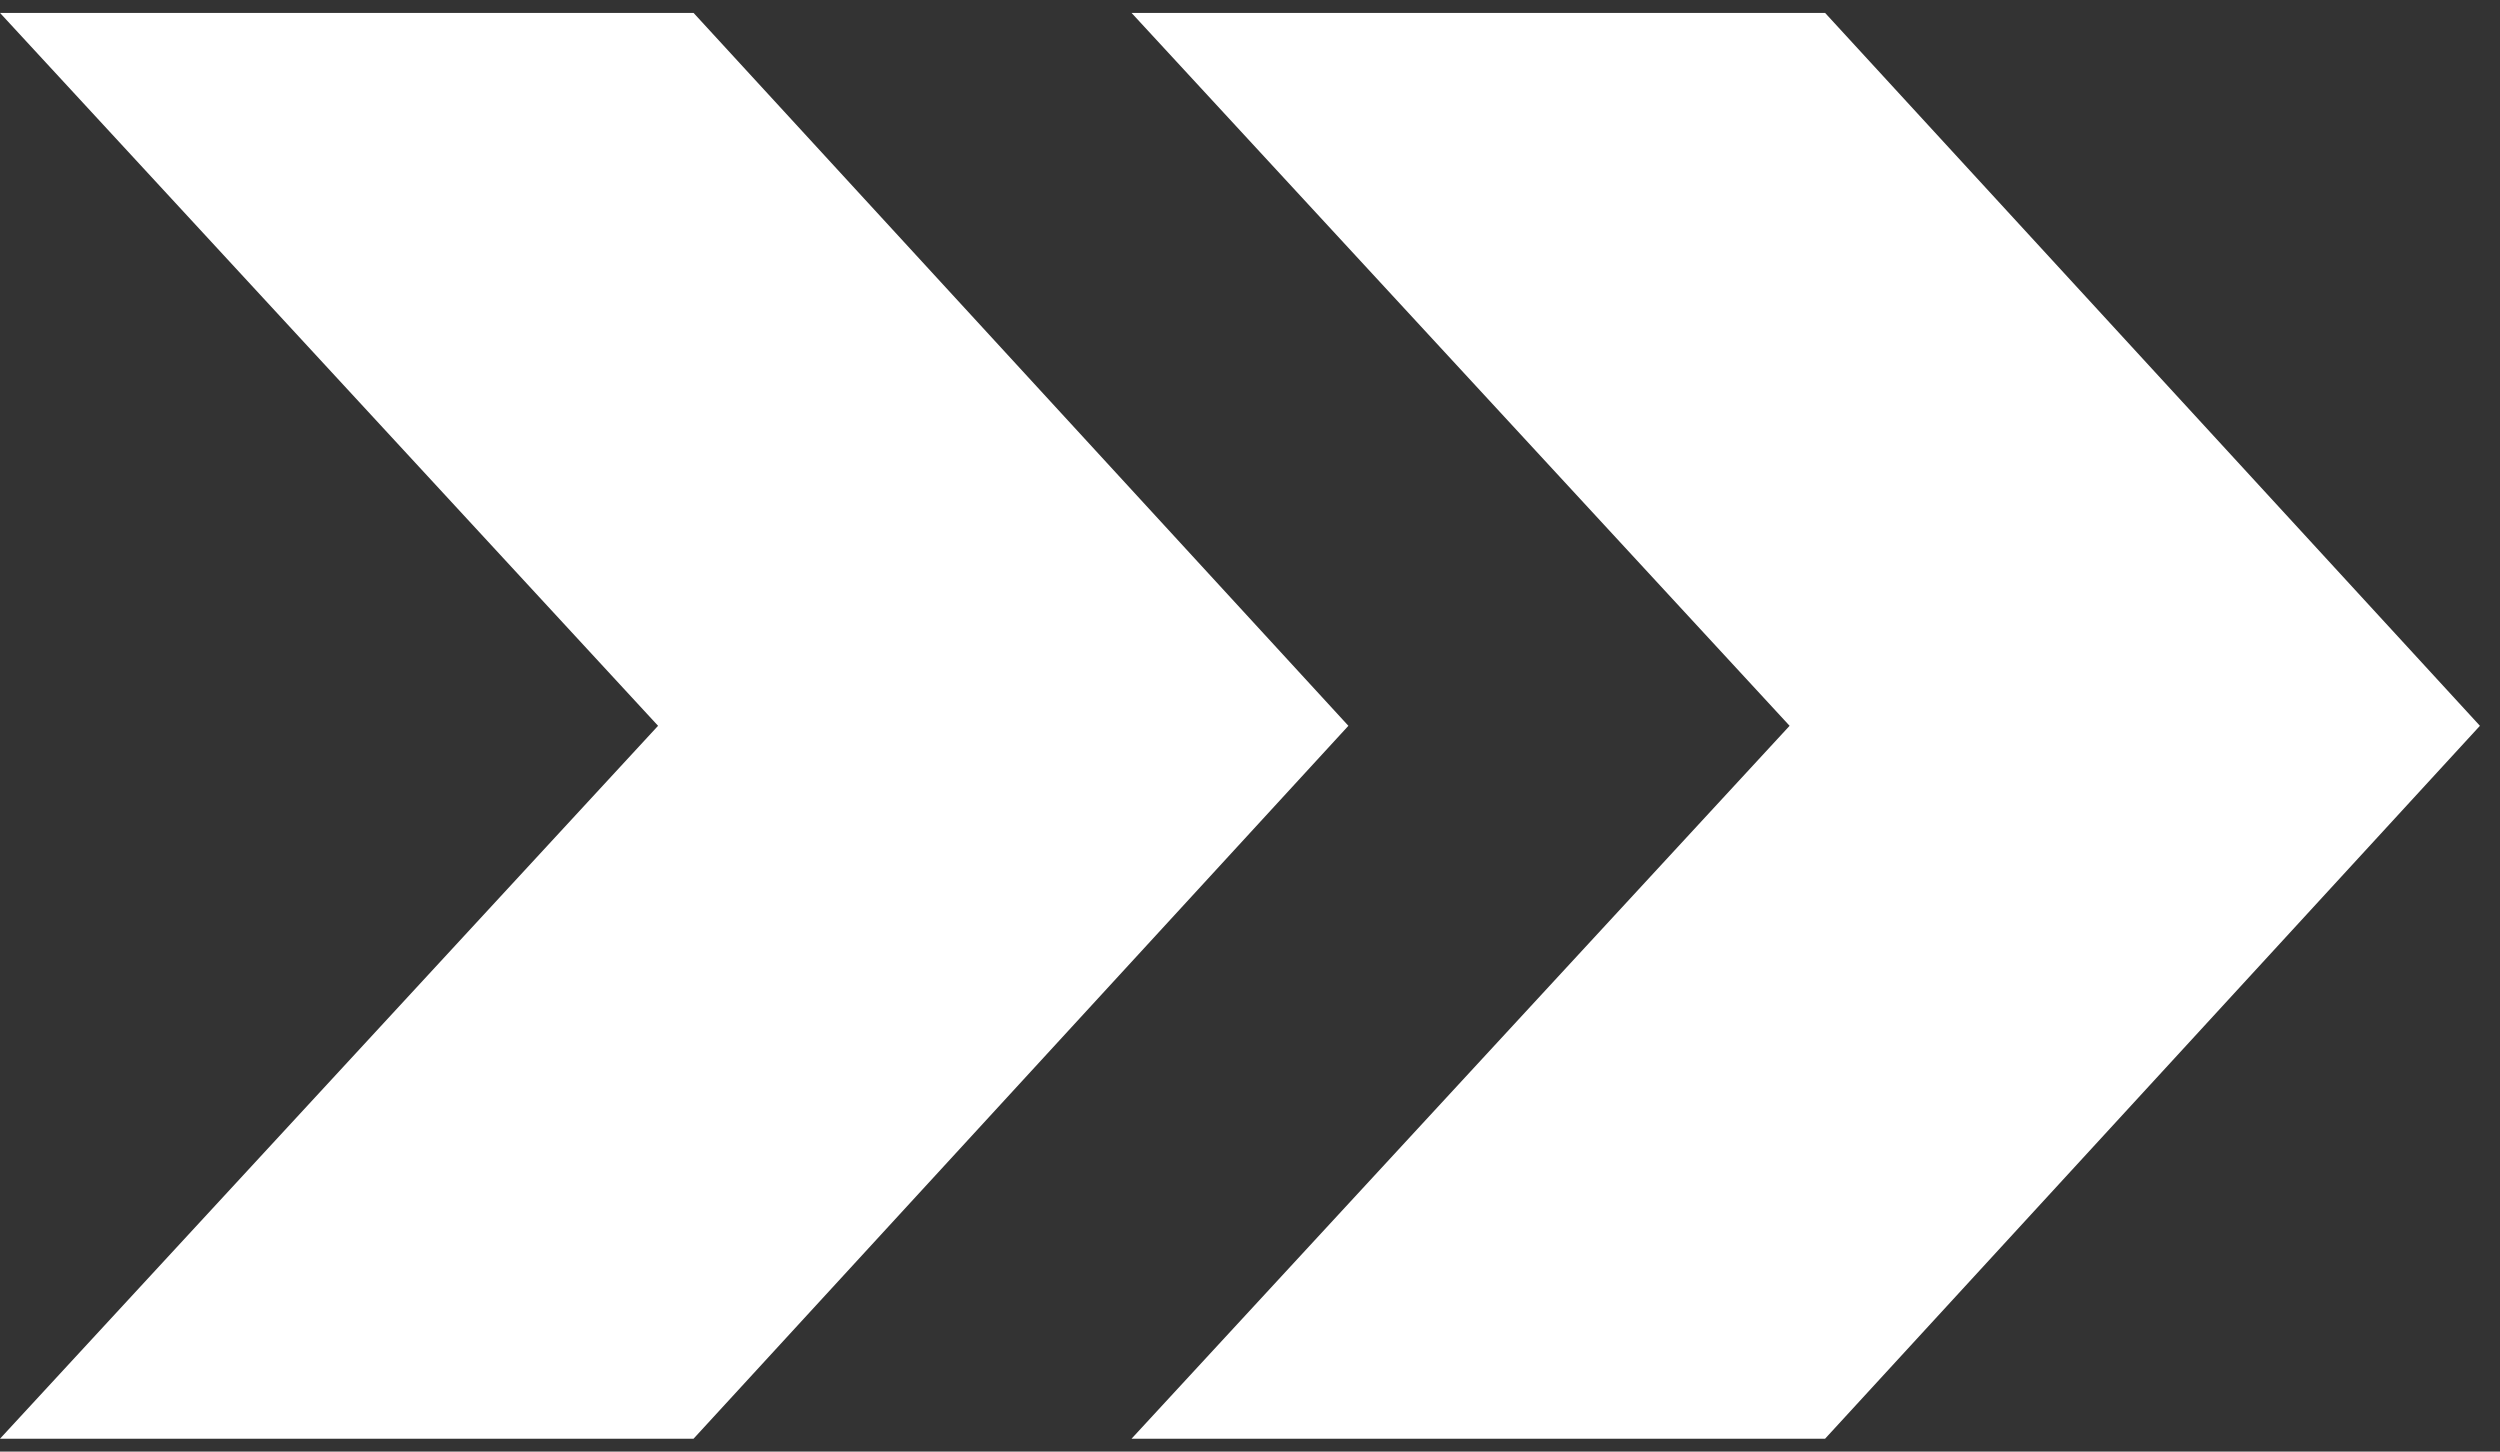
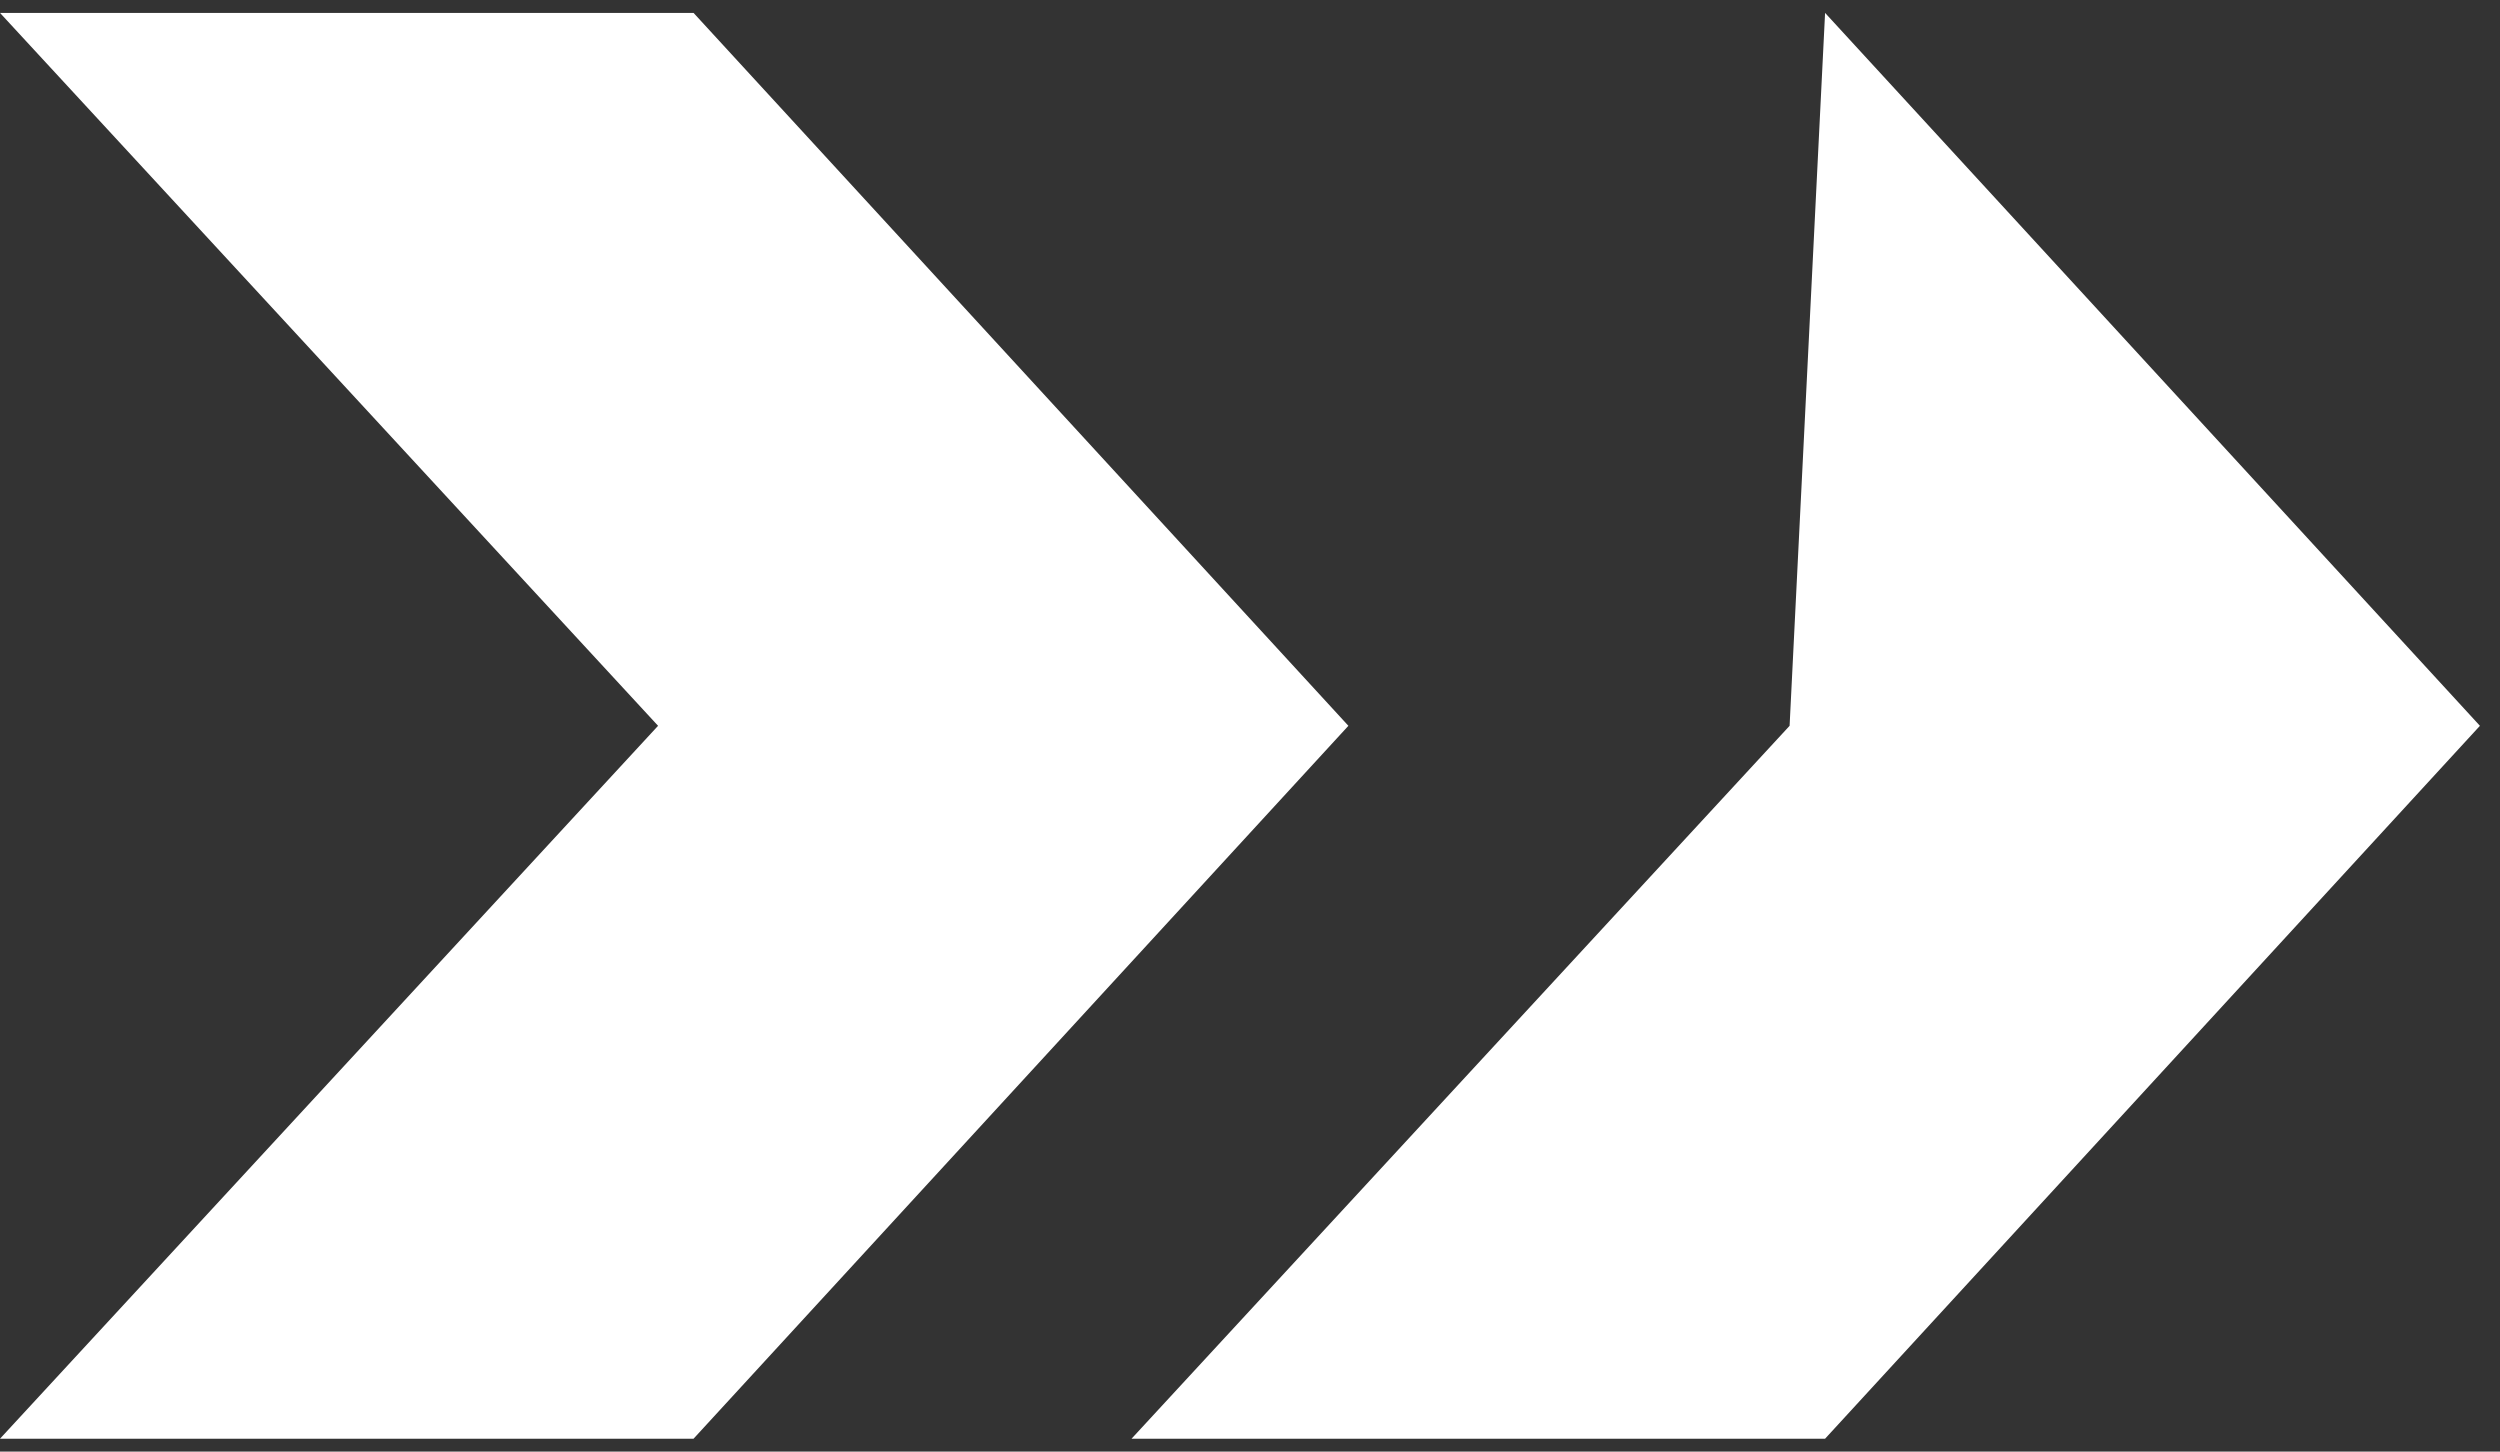
<svg xmlns="http://www.w3.org/2000/svg" width="31" height="18" viewBox="0 0 31 18" fill="none">
  <rect x="0" y="0" width="31" height="18" fill="#333333" stroke="none" />
-   <path d="M22.631 0.16L30.751 9L22.631 17.84L14.031 17.84L22.191 9L14.031 0.16L22.631 0.16ZM8.6 0.16L16.72 9L8.6 17.84L-1.62312e-06 17.84L8.16 9L-7.74818e-08 0.16L8.6 0.16Z" fill="white" />
+   <path d="M22.631 0.16L30.751 9L22.631 17.84L14.031 17.84L22.191 9L22.631 0.16ZM8.6 0.16L16.72 9L8.6 17.84L-1.62312e-06 17.84L8.16 9L-7.74818e-08 0.16L8.6 0.16Z" fill="white" />
</svg>